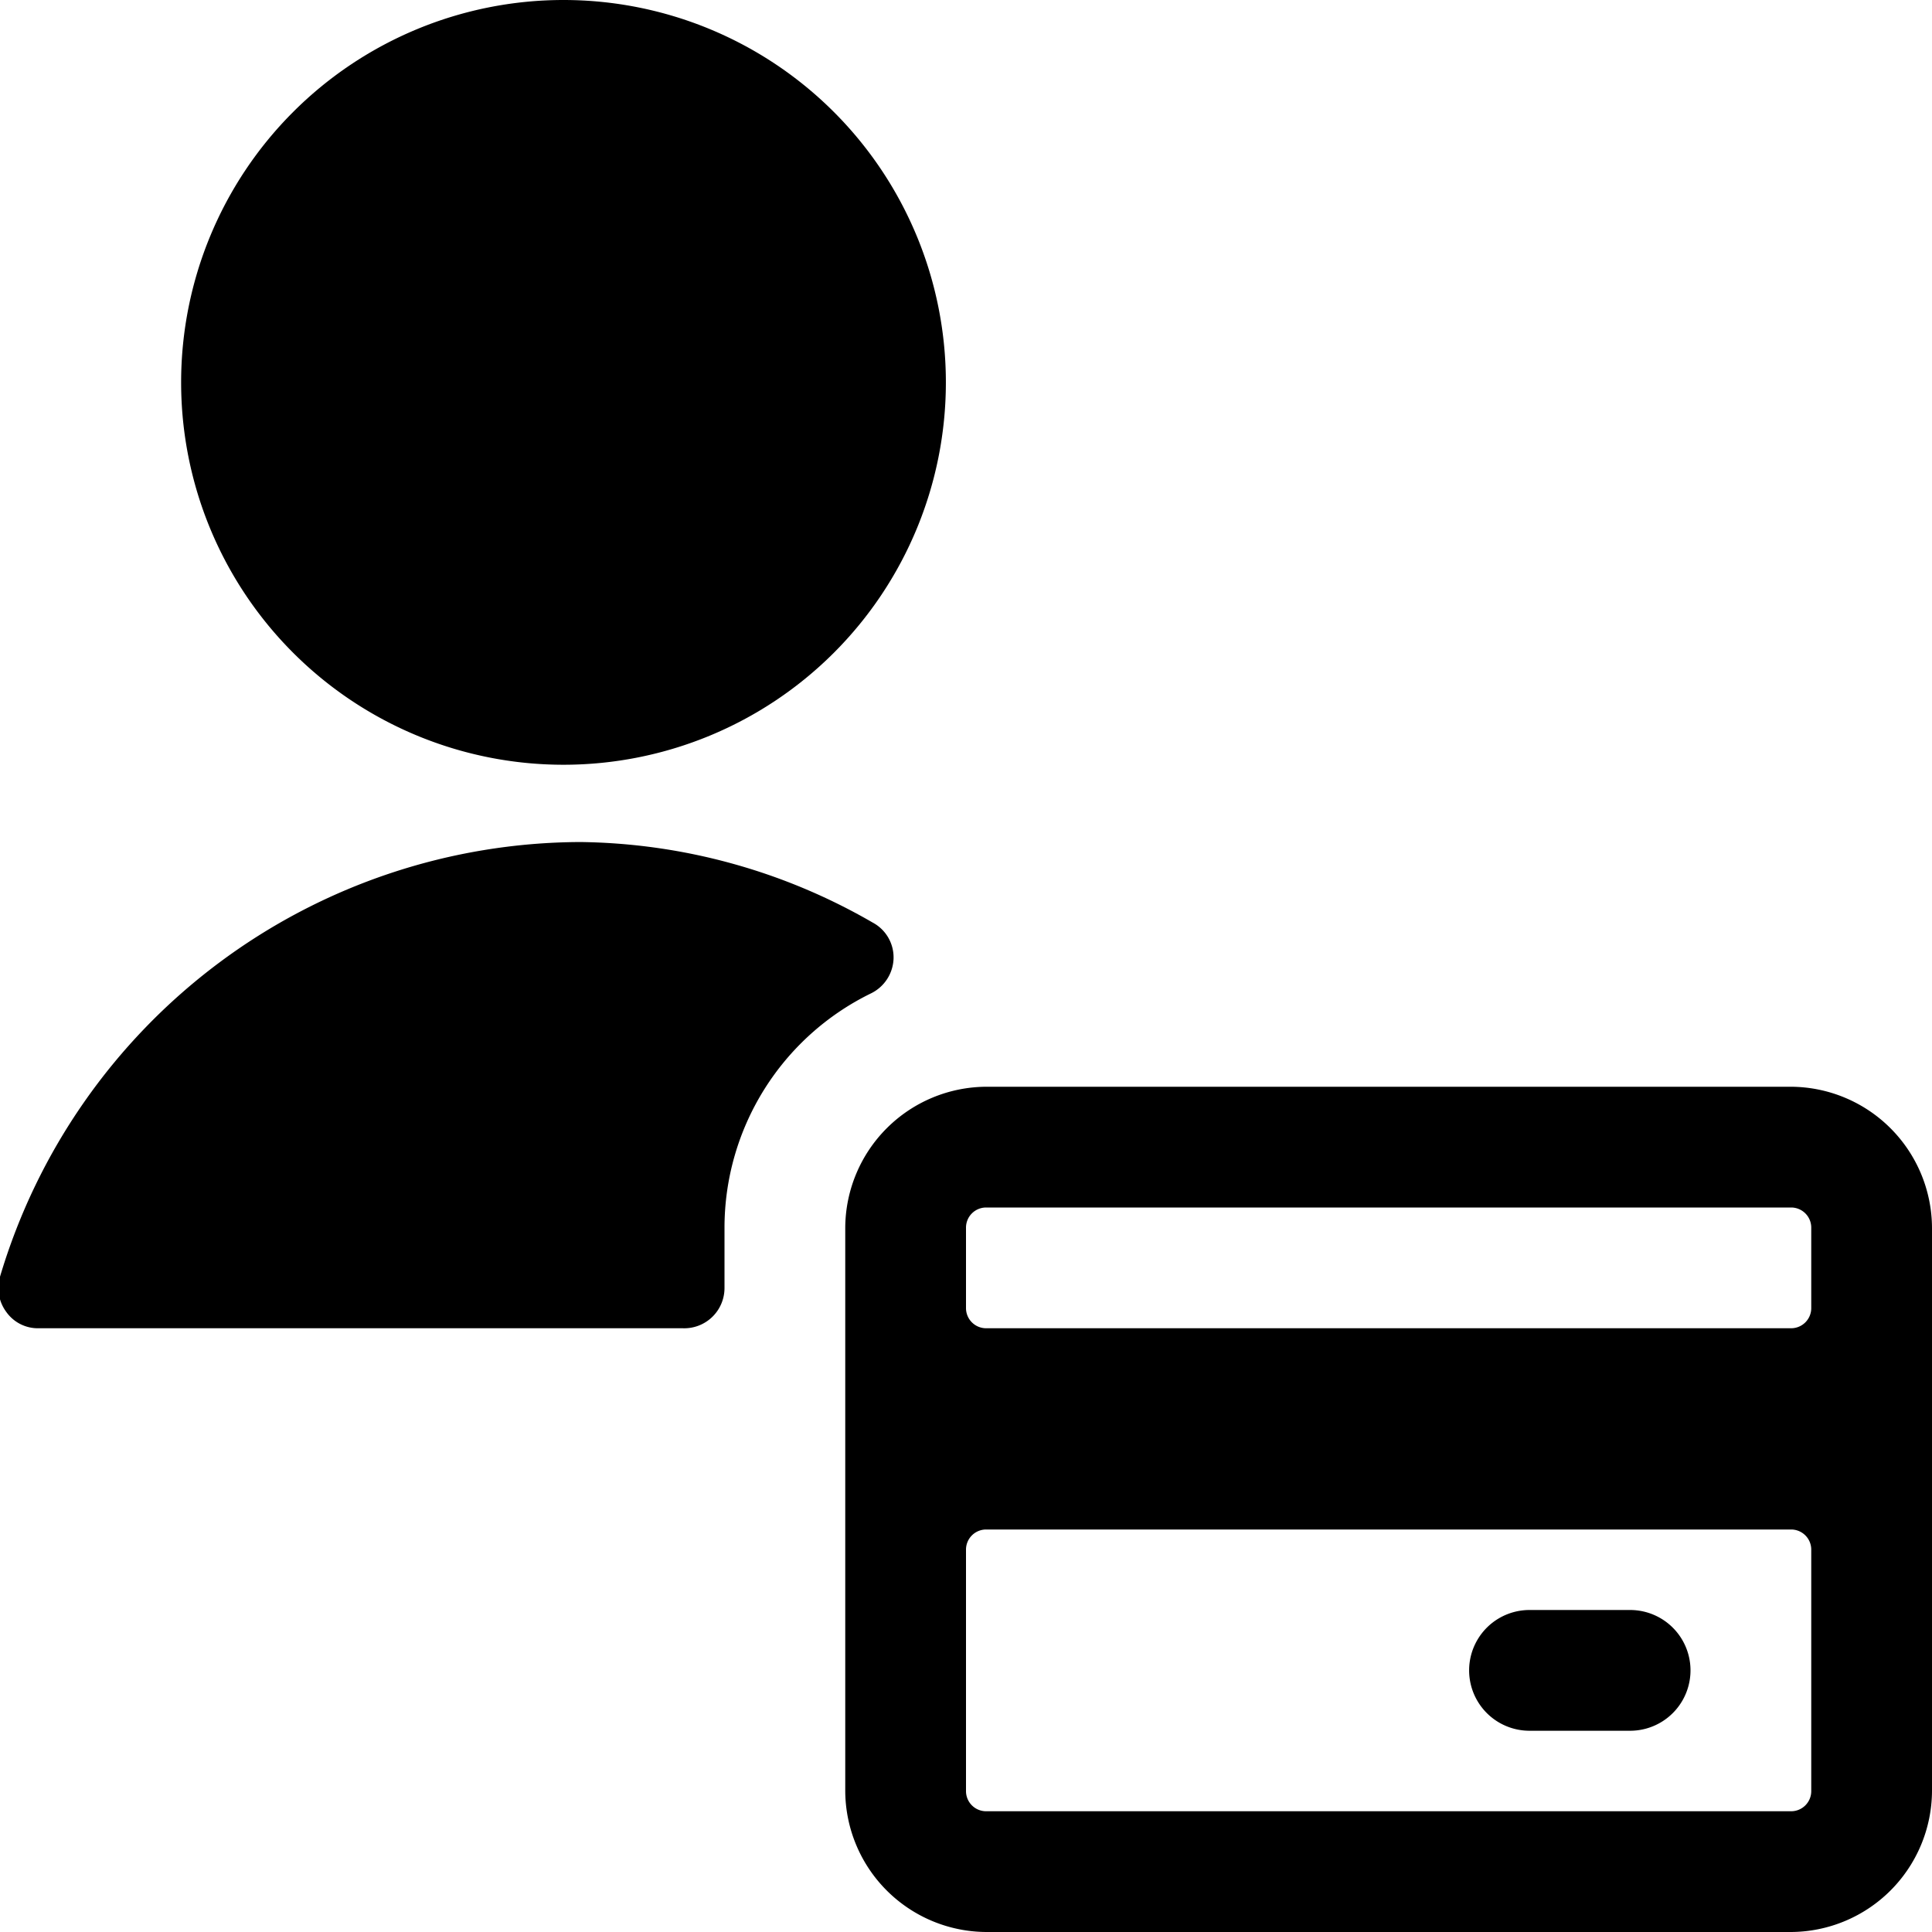
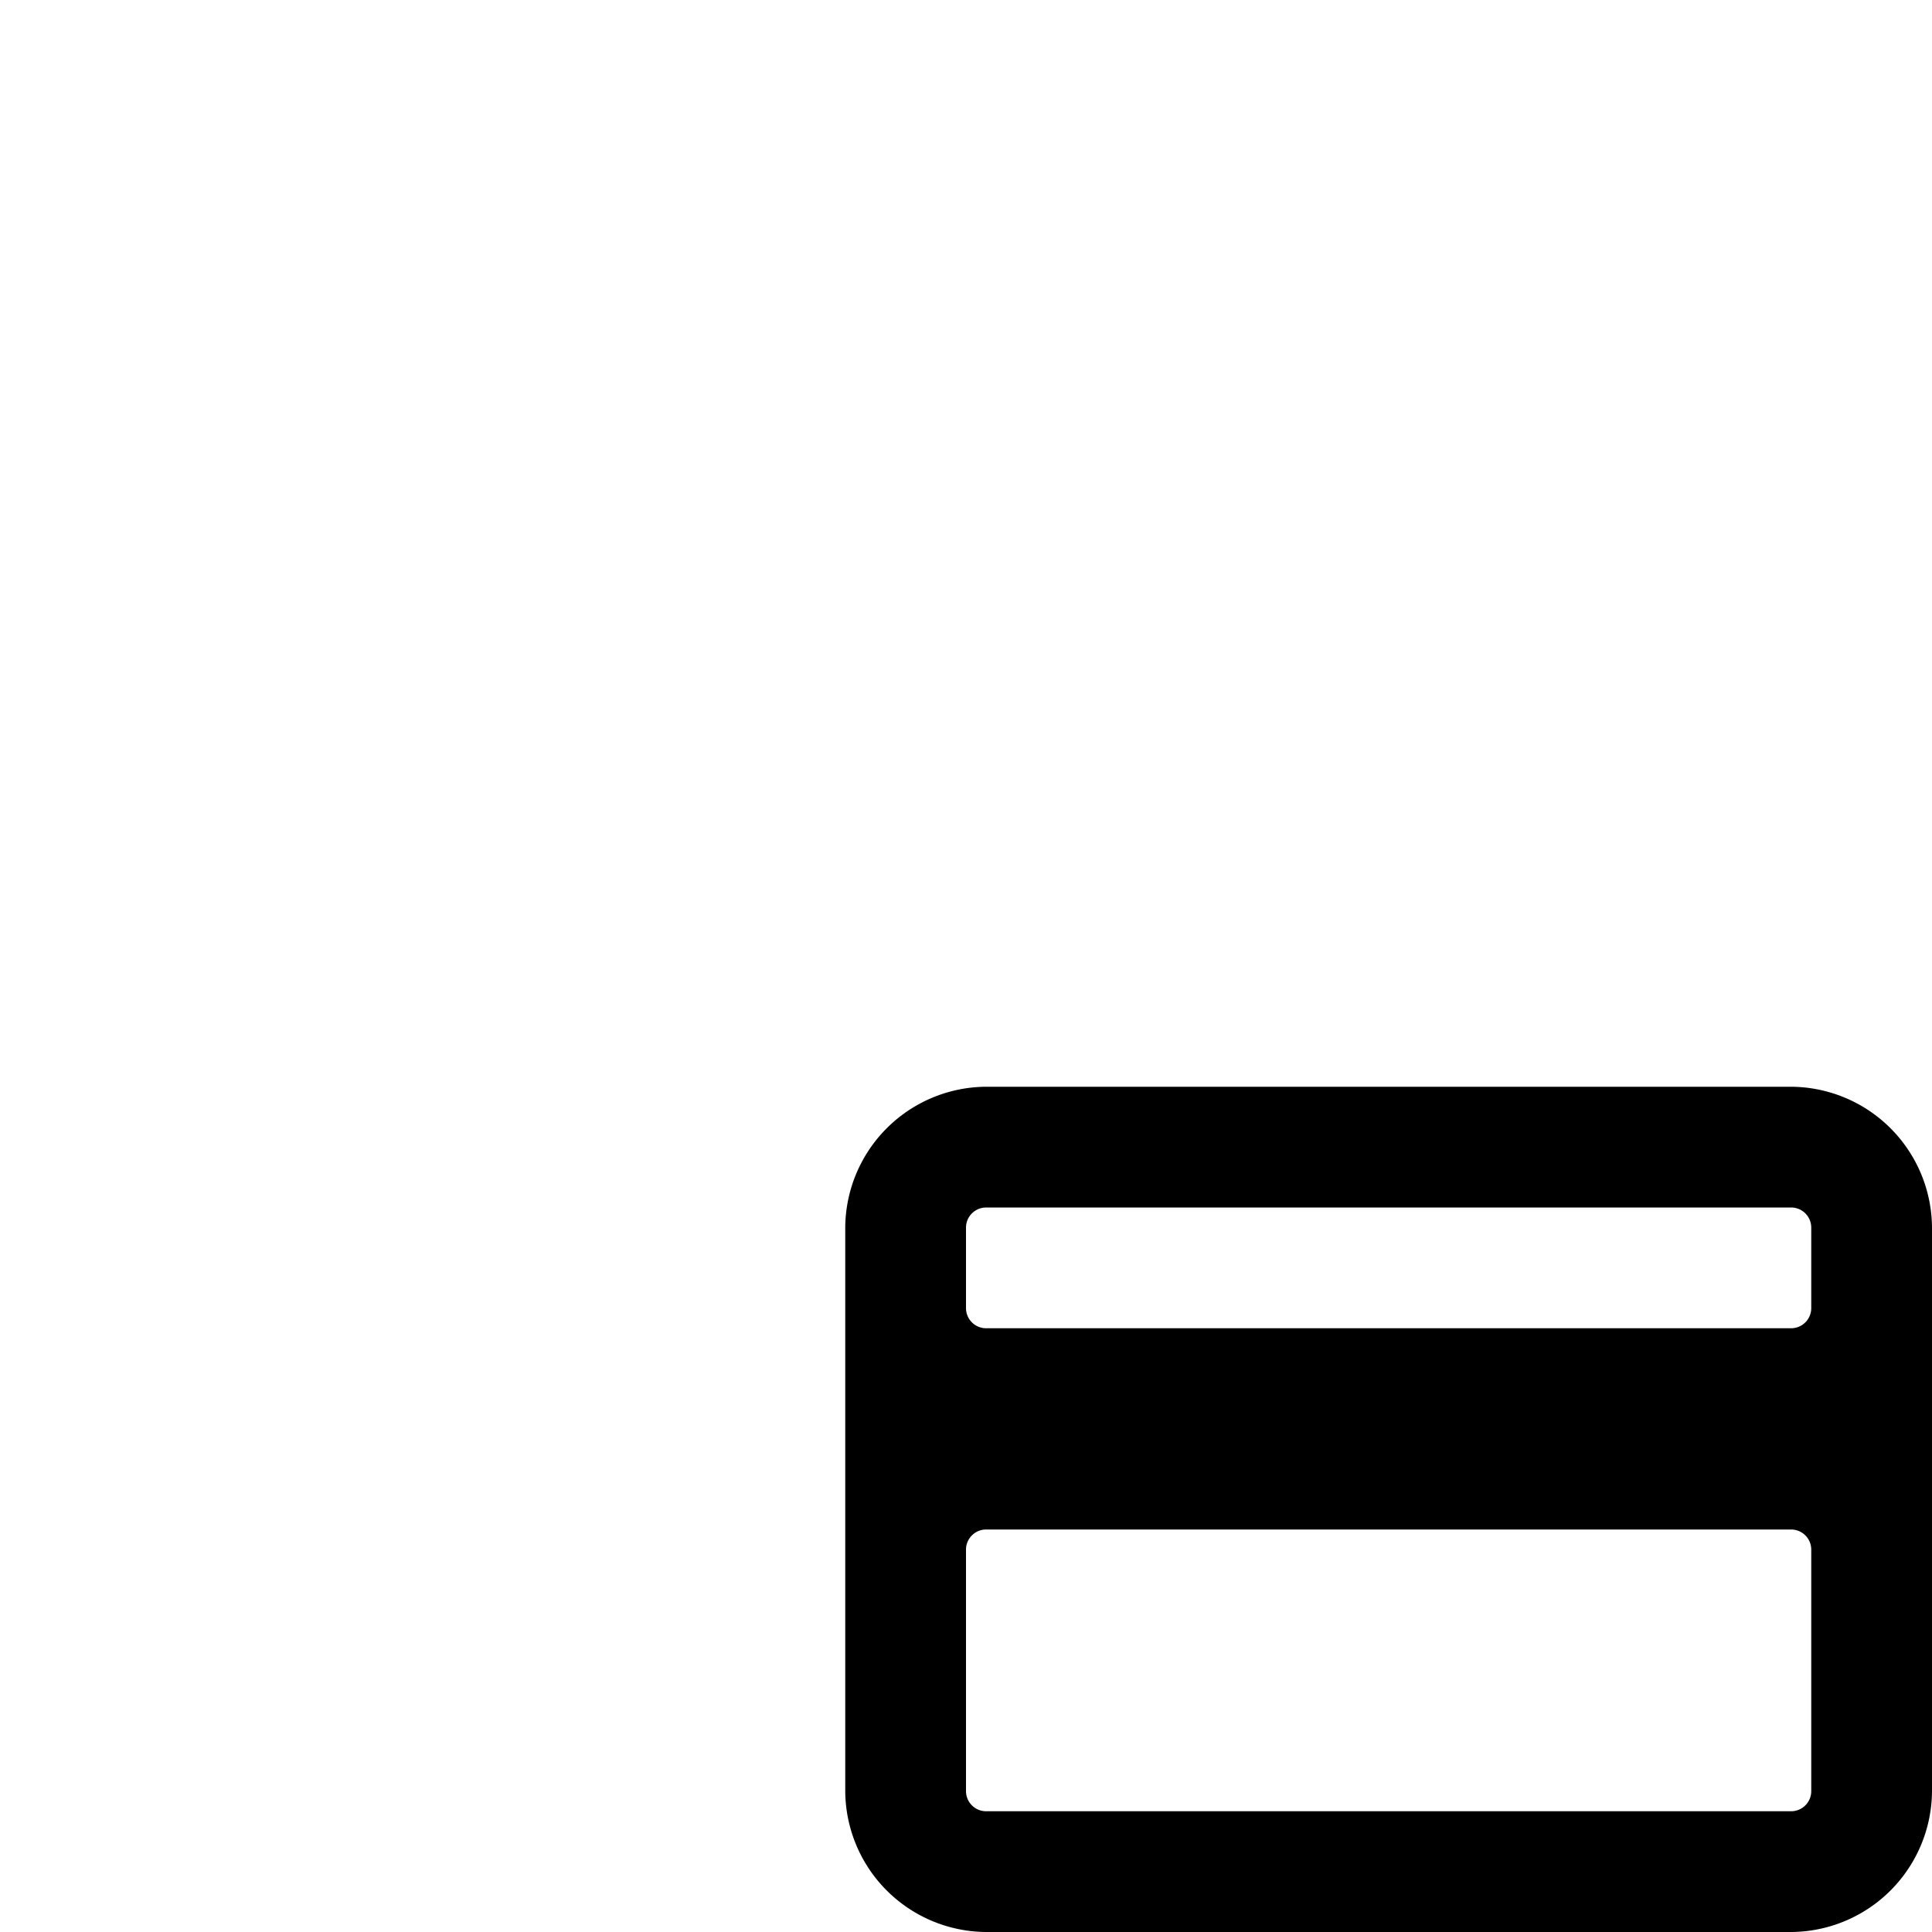
<svg xmlns="http://www.w3.org/2000/svg" viewBox="0 0 24 24">
  <g>
-     <path d="M9 15.25a3.24 3.24 0 0 1 1.82 -2.91 0.5 0.5 0 0 0 0.28 -0.43 0.49 0.49 0 0 0 -0.26 -0.45 7.42 7.42 0 0 0 -3.63 -1A7.55 7.55 0 0 0 0 15.86a0.5 0.5 0 0 0 0.08 0.44 0.48 0.48 0 0 0 0.4 0.2h8A0.5 0.5 0 0 0 9 16Z" fill="#000000" stroke-width="1" />
-     <path d="M2.25 4.75a4.75 4.75 0 1 0 9.5 0 4.75 4.75 0 1 0 -9.5 0" fill="#000000" stroke-width="1" />
    <path d="M24 15.25a1.76 1.76 0 0 0 -1.75 -1.75h-10a1.76 1.76 0 0 0 -1.75 1.75v7A1.76 1.76 0 0 0 12.25 24h10A1.76 1.76 0 0 0 24 22.25Zm-1.75 7.25h-10a0.25 0.25 0 0 1 -0.25 -0.25v-3a0.25 0.25 0 0 1 0.25 -0.25h10a0.25 0.25 0 0 1 0.25 0.25v3a0.25 0.25 0 0 1 -0.25 0.25ZM12 15.25a0.25 0.25 0 0 1 0.25 -0.25h10a0.25 0.25 0 0 1 0.25 0.25v1a0.25 0.25 0 0 1 -0.25 0.25h-10a0.25 0.25 0 0 1 -0.25 -0.25Z" fill="#000000" stroke-width="1" />
-     <path d="M20.25 20H19a0.75 0.75 0 0 0 0 1.5h1.25a0.75 0.75 0 0 0 0 -1.5Z" fill="#000000" stroke-width="1" />
  </g>
</svg>